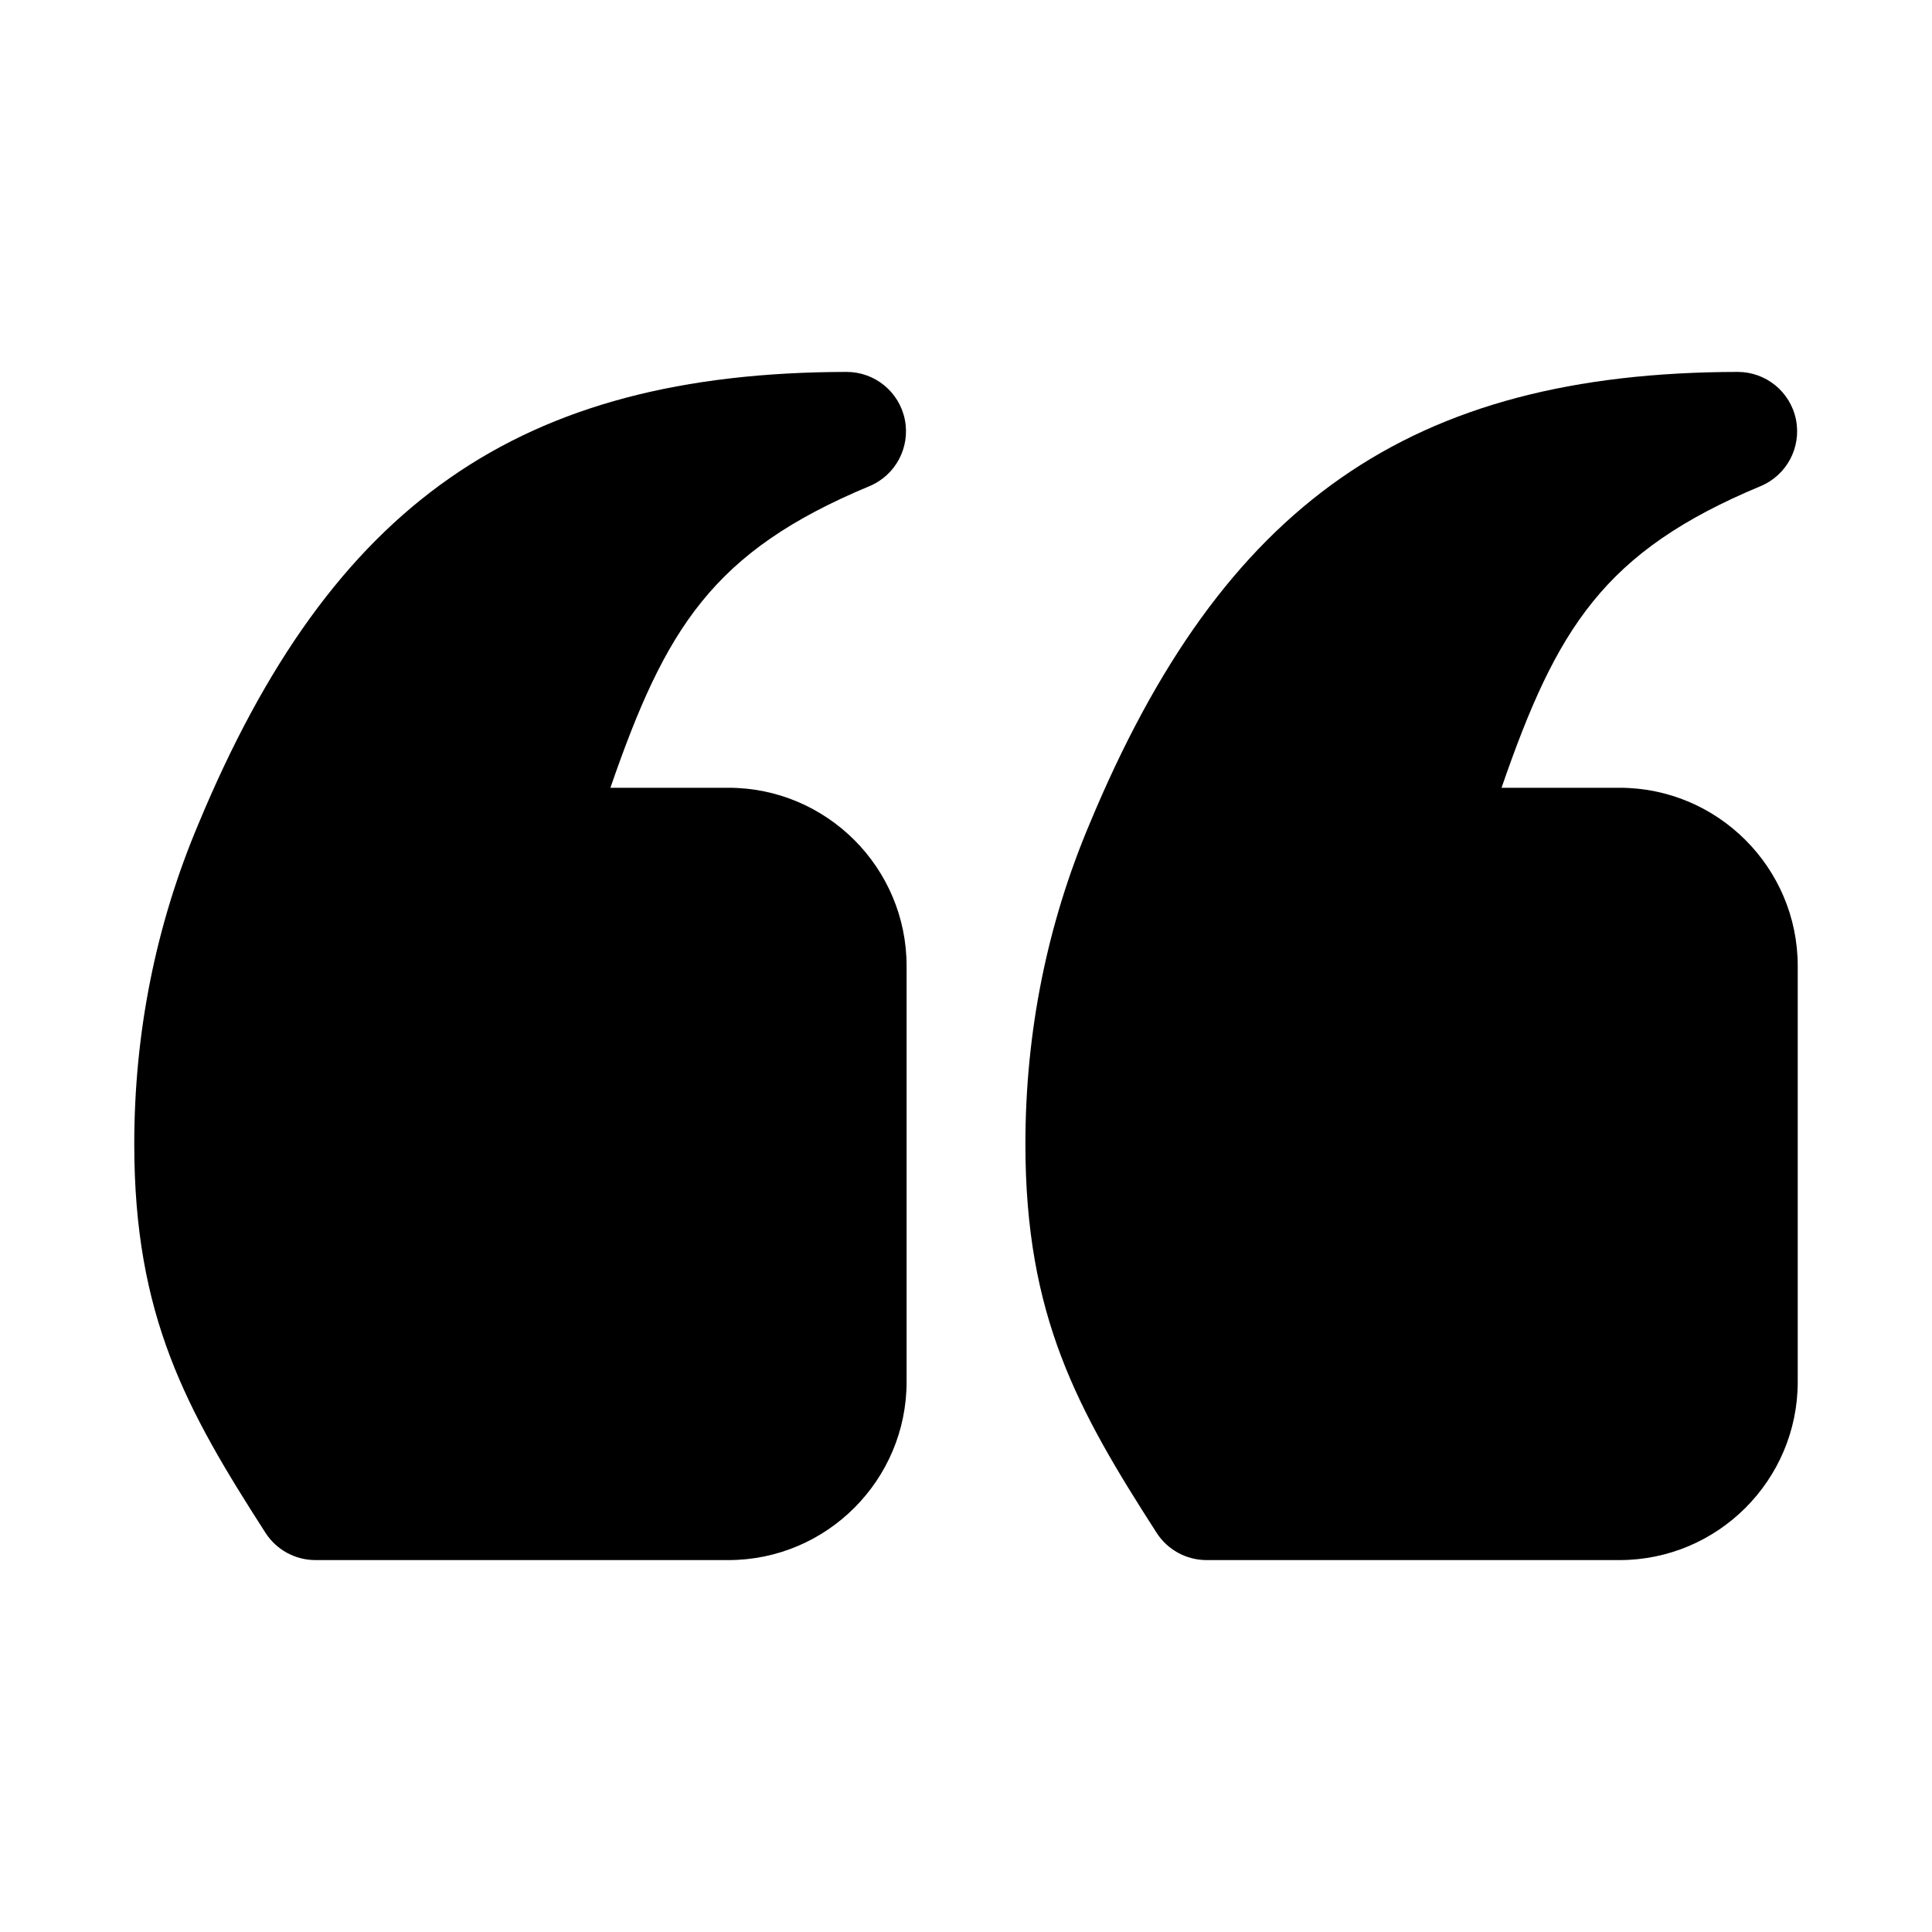
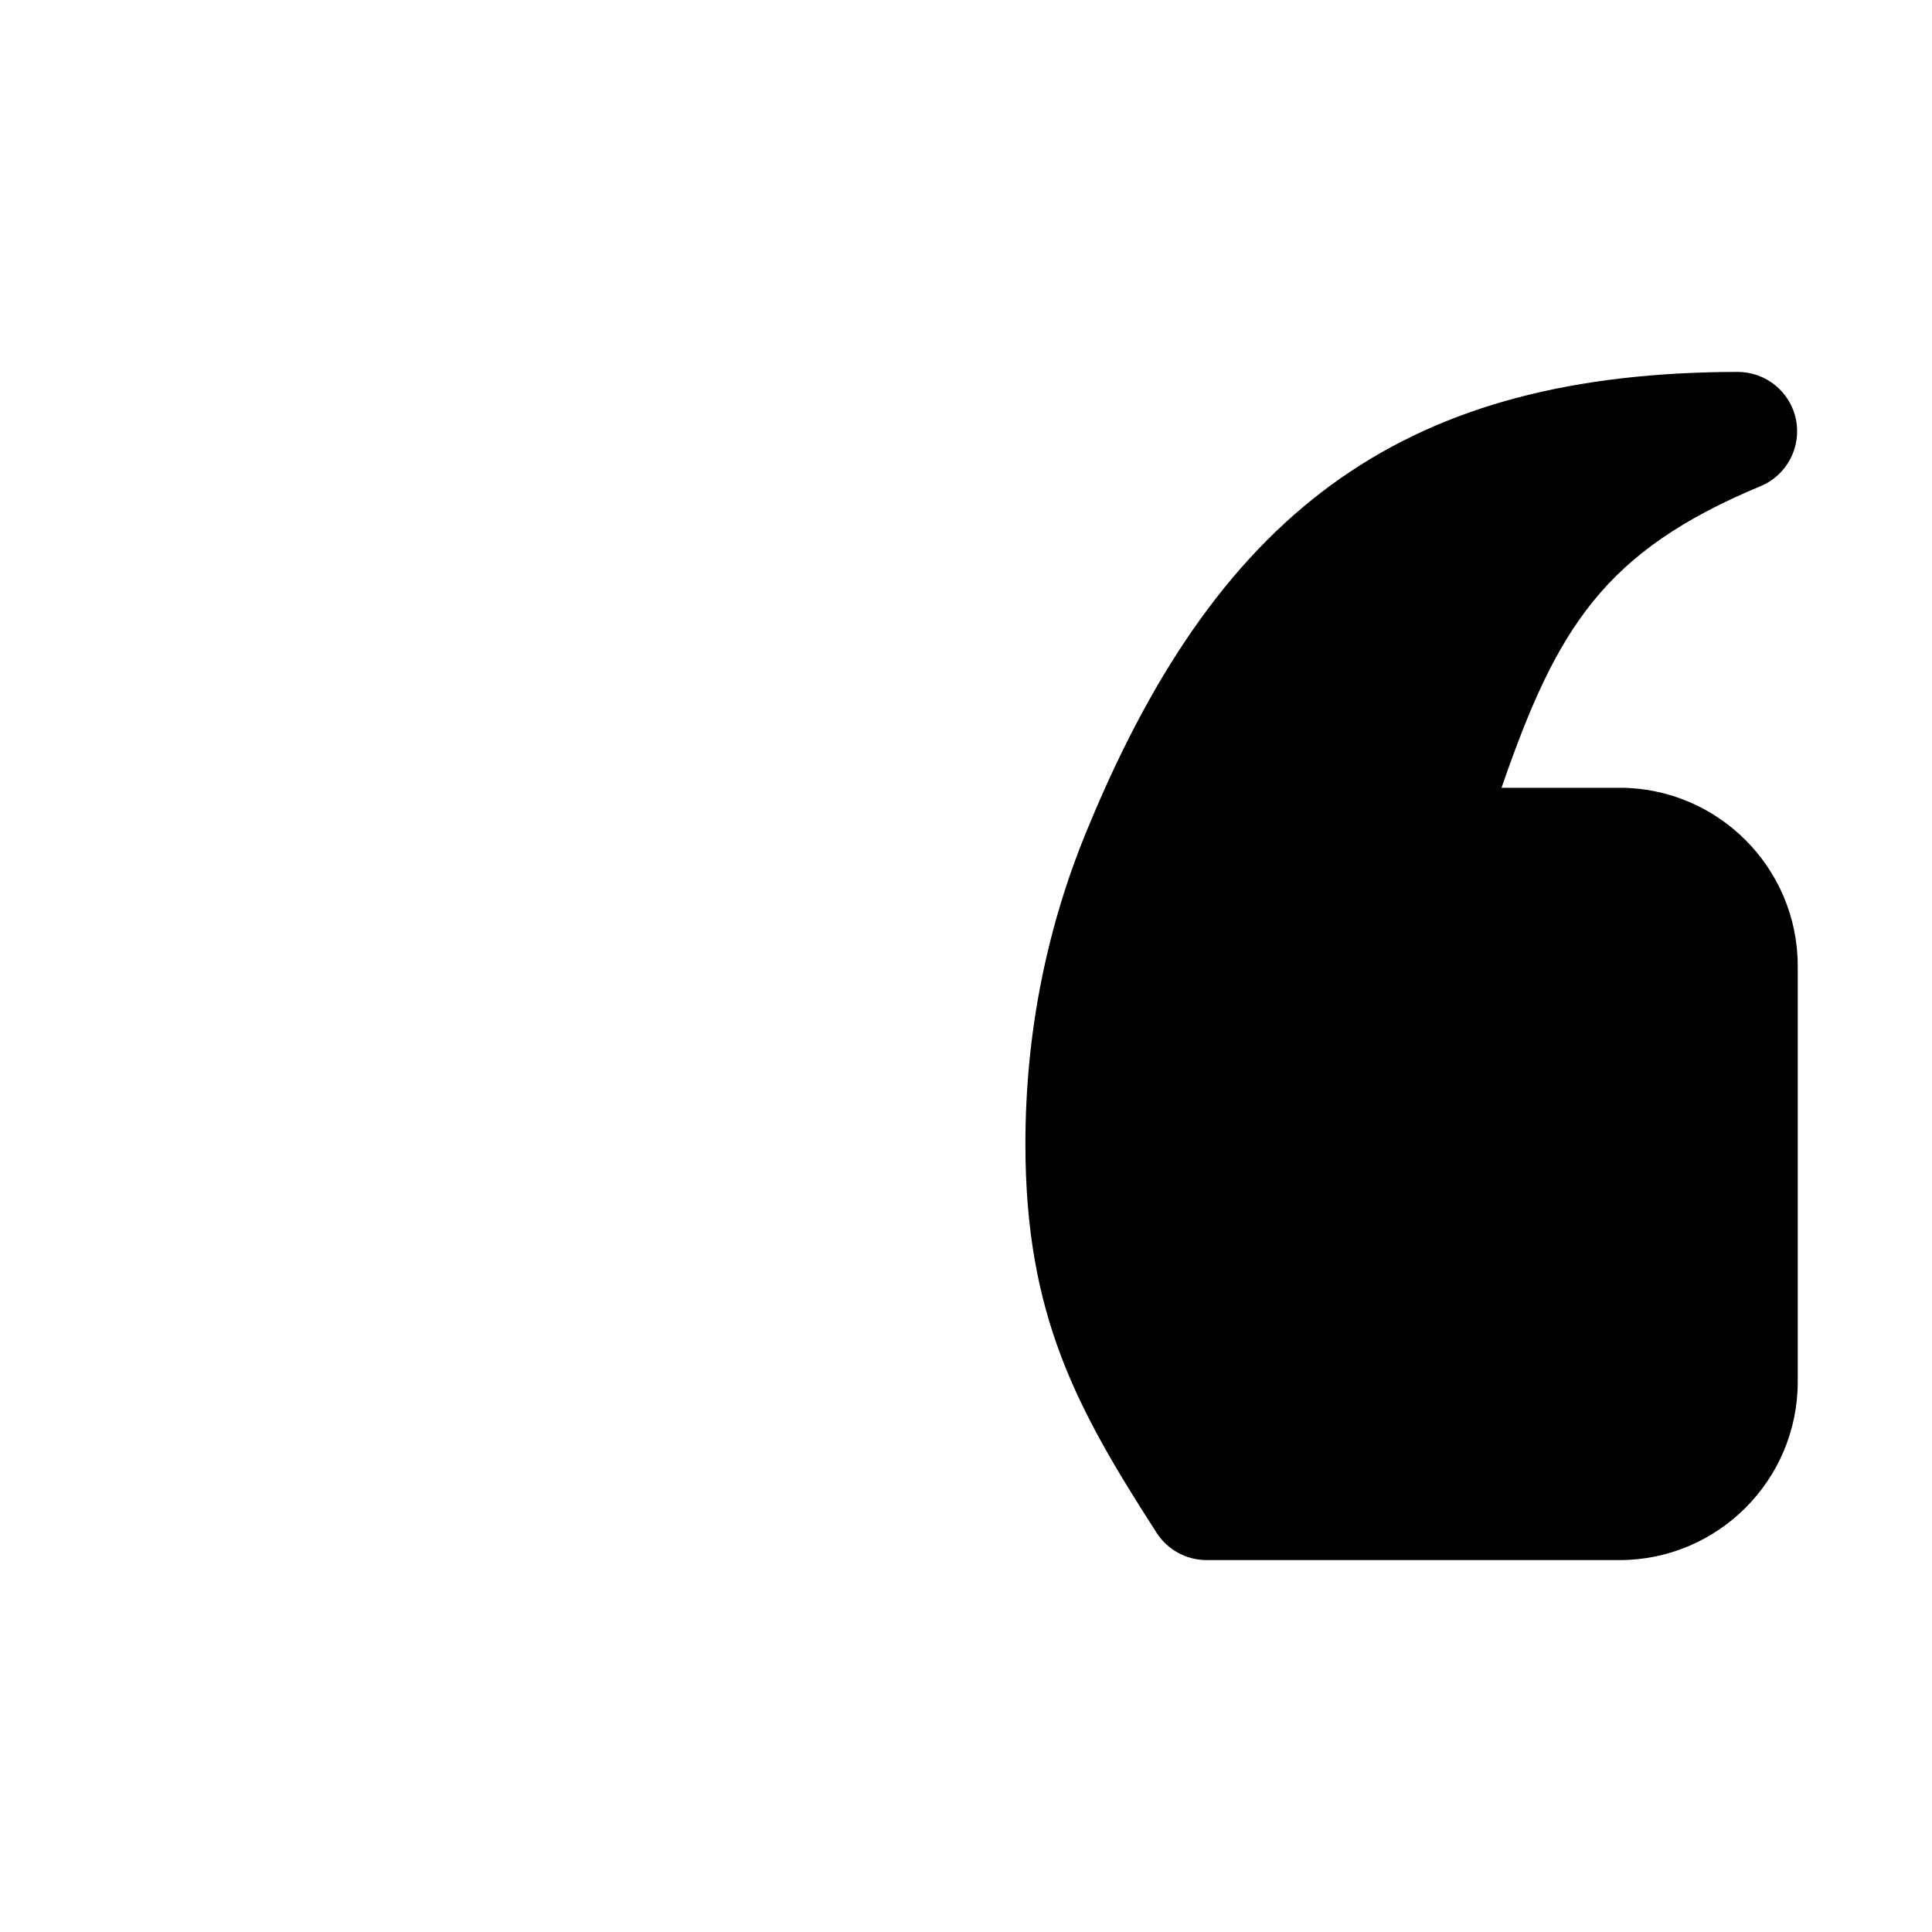
<svg xmlns="http://www.w3.org/2000/svg" fill="#000000" width="800px" height="800px" version="1.1" viewBox="144 144 512 512">
  <g>
-     <path d="m337.02 352.77h-31.258c14.621-42.344 27.105-62.621 68.648-79.934 6.934-2.891 10.855-10.27 9.379-17.637-1.477-7.348-7.934-12.637-15.438-12.637h-0.031c-86.668 0.152-136.45 34.902-171.75 119.83-11.27 26.676-16.988 55.227-16.988 84.84 0 45.543 13.777 70.34 34.777 102.98 2.891 4.508 7.891 7.227 13.238 7.227h109.43c26.047 0 47.23-21.188 47.23-47.23v-110.21c0-26.047-21.188-47.234-47.23-47.234z" />
    <path d="m573.18 352.77h-31.258c14.621-42.344 27.105-62.621 68.648-79.934 6.934-2.891 10.855-10.27 9.379-17.637-1.473-7.348-7.934-12.637-15.438-12.637h-0.031c-86.668 0.152-136.45 34.902-171.75 119.83-11.27 26.676-16.988 55.227-16.988 84.84 0 45.543 13.777 70.34 34.777 102.98 2.891 4.508 7.891 7.227 13.238 7.227h109.43c26.047 0 47.23-21.188 47.23-47.23v-110.21c0-26.047-21.188-47.234-47.23-47.234z" />
  </g>
</svg>